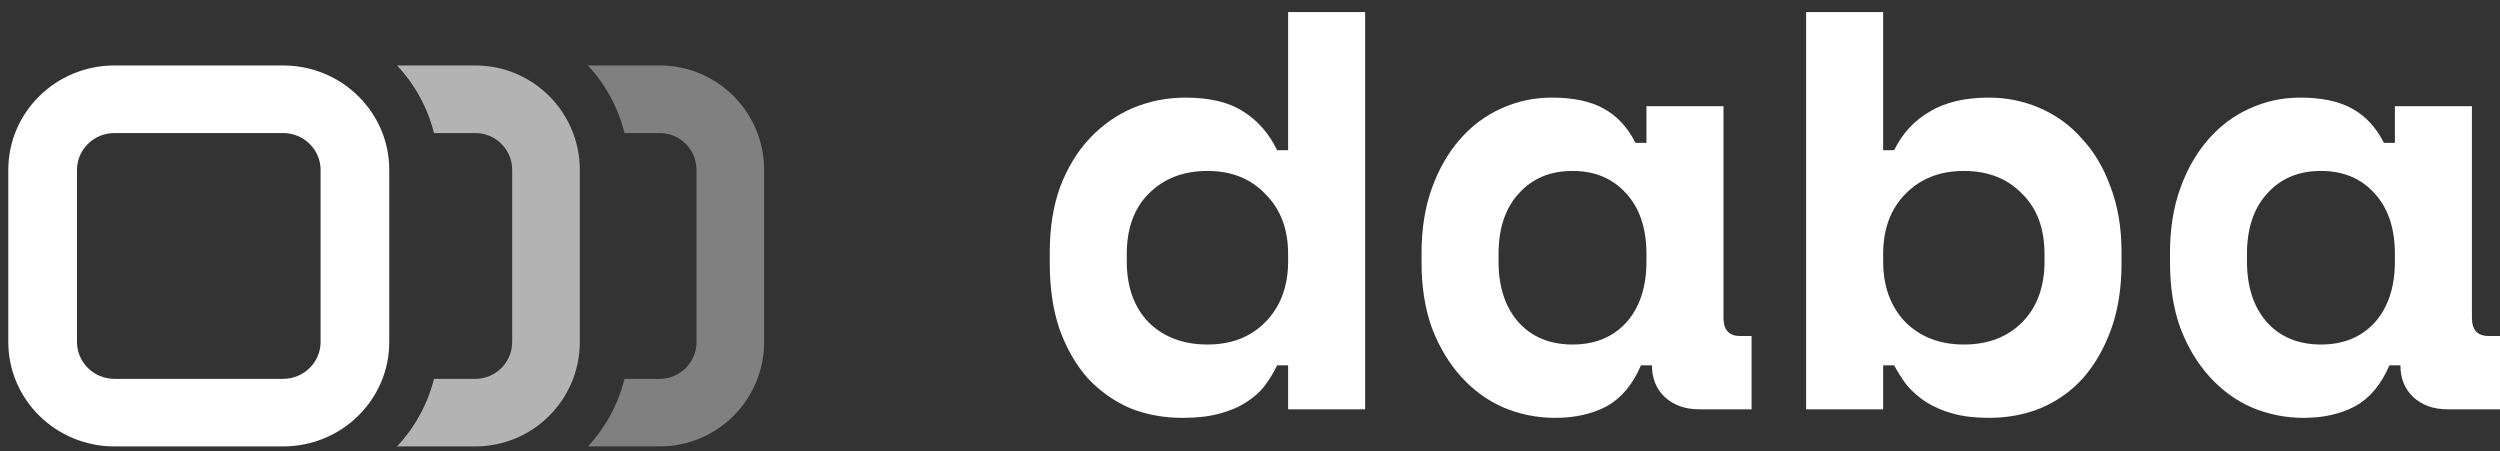
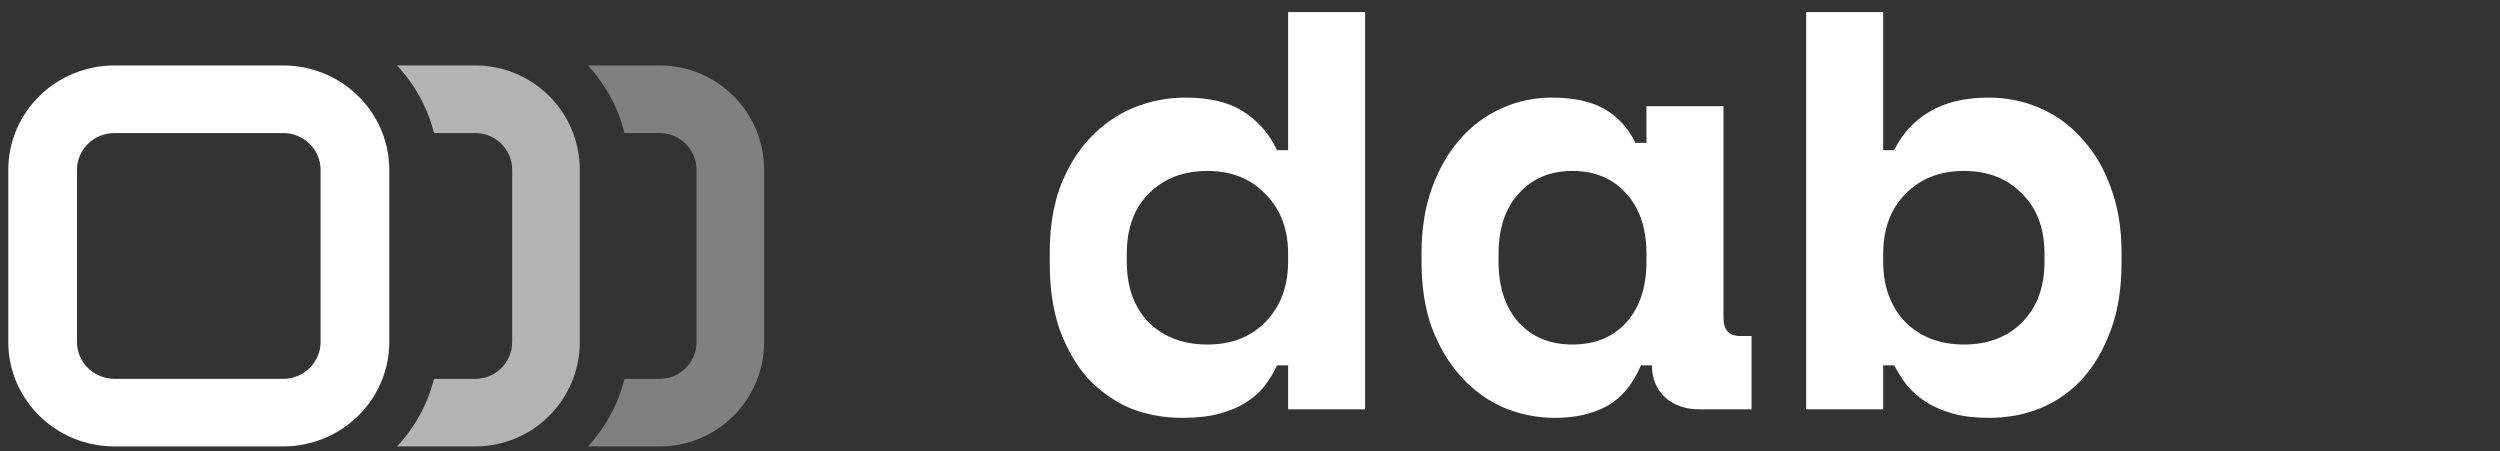
<svg xmlns="http://www.w3.org/2000/svg" width="72" height="13" viewBox="0 0 72 13" fill="none">
  <rect x="0" y="0" width="72" height="13" fill="#333333" stroke="none" />
  <path d="M37.098 10.521H36.781C36.687 10.72 36.57 10.914 36.429 11.101C36.3 11.277 36.124 11.436 35.901 11.577C35.69 11.717 35.432 11.829 35.127 11.911C34.833 11.993 34.475 12.034 34.053 12.034C33.513 12.034 33.009 11.941 32.539 11.753C32.082 11.553 31.677 11.266 31.325 10.89C30.984 10.503 30.715 10.034 30.515 9.482C30.327 8.931 30.233 8.297 30.233 7.581V7.264C30.233 6.56 30.333 5.932 30.533 5.381C30.744 4.829 31.026 4.366 31.378 3.99C31.741 3.603 32.158 3.31 32.627 3.11C33.108 2.911 33.613 2.811 34.141 2.811C34.845 2.811 35.402 2.946 35.813 3.216C36.224 3.474 36.547 3.844 36.781 4.325H37.098V0.347H39.316V11.788H37.098V10.521ZM34.775 9.922C35.467 9.922 36.024 9.705 36.447 9.271C36.881 8.825 37.098 8.244 37.098 7.528V7.317C37.098 6.601 36.881 6.026 36.447 5.592C36.024 5.146 35.467 4.923 34.775 4.923C34.082 4.923 33.519 5.14 33.085 5.575C32.662 5.997 32.451 6.578 32.451 7.317V7.528C32.451 8.268 32.662 8.854 33.085 9.288C33.519 9.711 34.082 9.922 34.775 9.922Z" fill="white" />
  <path d="M47.26 10.521C47.025 11.072 46.696 11.465 46.274 11.7C45.851 11.923 45.359 12.034 44.795 12.034C44.267 12.034 43.769 11.935 43.299 11.735C42.842 11.536 42.437 11.242 42.085 10.855C41.733 10.468 41.451 9.998 41.24 9.447C41.04 8.895 40.941 8.268 40.941 7.564V7.282C40.941 6.59 41.04 5.968 41.24 5.416C41.439 4.865 41.709 4.395 42.05 4.008C42.39 3.621 42.783 3.327 43.229 3.128C43.686 2.917 44.173 2.811 44.69 2.811C45.312 2.811 45.81 2.917 46.186 3.128C46.573 3.339 46.878 3.668 47.101 4.114H47.418V3.058H49.636V9.148C49.636 9.5 49.794 9.676 50.111 9.676H50.445V11.788H48.932C48.533 11.788 48.204 11.671 47.946 11.436C47.7 11.201 47.576 10.896 47.576 10.521H47.26ZM45.288 9.922C45.934 9.922 46.45 9.711 46.837 9.288C47.224 8.854 47.418 8.268 47.418 7.528V7.317C47.418 6.578 47.224 5.997 46.837 5.575C46.45 5.14 45.934 4.923 45.288 4.923C44.643 4.923 44.127 5.14 43.739 5.575C43.352 5.997 43.158 6.578 43.158 7.317V7.528C43.158 8.268 43.352 8.854 43.739 9.288C44.127 9.711 44.643 9.922 45.288 9.922Z" fill="white" />
  <path d="M54.235 11.788H52.017V0.347H54.235V4.325H54.552C54.787 3.844 55.127 3.474 55.573 3.216C56.019 2.946 56.588 2.811 57.28 2.811C57.797 2.811 58.283 2.911 58.741 3.11C59.211 3.31 59.615 3.603 59.956 3.99C60.308 4.366 60.584 4.829 60.783 5.381C60.994 5.932 61.1 6.56 61.1 7.264V7.581C61.1 8.297 61 8.931 60.801 9.482C60.601 10.034 60.331 10.503 59.991 10.89C59.651 11.266 59.246 11.553 58.776 11.753C58.319 11.941 57.82 12.034 57.28 12.034C56.881 12.034 56.535 11.993 56.242 11.911C55.948 11.829 55.69 11.717 55.467 11.577C55.256 11.436 55.074 11.277 54.922 11.101C54.781 10.914 54.658 10.72 54.552 10.521H54.235V11.788ZM56.559 9.922C57.251 9.922 57.808 9.711 58.231 9.288C58.665 8.854 58.882 8.268 58.882 7.528V7.317C58.882 6.578 58.665 5.997 58.231 5.575C57.808 5.14 57.251 4.923 56.559 4.923C55.866 4.923 55.303 5.146 54.869 5.592C54.446 6.026 54.235 6.601 54.235 7.317V7.528C54.235 8.244 54.446 8.825 54.869 9.271C55.303 9.705 55.866 9.922 56.559 9.922Z" fill="white" />
-   <path d="M68.815 10.521C68.58 11.072 68.251 11.465 67.829 11.7C67.406 11.923 66.914 12.034 66.35 12.034C65.822 12.034 65.324 11.935 64.854 11.735C64.397 11.536 63.992 11.242 63.64 10.855C63.288 10.468 63.006 9.998 62.795 9.447C62.595 8.895 62.496 8.268 62.496 7.564V7.282C62.496 6.59 62.595 5.968 62.795 5.416C62.994 4.865 63.264 4.395 63.605 4.008C63.945 3.621 64.338 3.327 64.784 3.128C65.242 2.917 65.728 2.811 66.245 2.811C66.867 2.811 67.365 2.917 67.741 3.128C68.128 3.339 68.433 3.668 68.656 4.114H68.973V3.058H71.191V9.148C71.191 9.5 71.349 9.676 71.666 9.676H72.001V11.788H70.487C70.088 11.788 69.759 11.671 69.501 11.436C69.255 11.201 69.132 10.896 69.132 10.521H68.815ZM66.843 9.922C67.489 9.922 68.005 9.711 68.392 9.288C68.779 8.854 68.973 8.268 68.973 7.528V7.317C68.973 6.578 68.779 5.997 68.392 5.575C68.005 5.14 67.489 4.923 66.843 4.923C66.198 4.923 65.682 5.14 65.294 5.575C64.907 5.997 64.713 6.578 64.713 7.317V7.528C64.713 8.268 64.907 8.854 65.294 9.288C65.682 9.711 66.198 9.922 66.843 9.922Z" fill="white" />
  <path d="M16.933 1.885C17.435 2.426 17.803 3.092 17.985 3.832H18.999C19.585 3.832 20.06 4.307 20.06 4.893V9.849C20.06 10.435 19.585 10.911 18.999 10.911H17.985C17.803 11.65 17.435 12.317 16.933 12.857H18.999C20.66 12.857 22.007 11.51 22.007 9.849V4.893C22.007 3.232 20.66 1.885 18.999 1.885H16.933Z" fill="#808080" />
  <path d="M11.434 12.857H13.689C15.351 12.857 16.698 11.51 16.698 9.849V4.893C16.698 3.232 15.351 1.885 13.689 1.885H11.434C11.941 2.424 12.314 3.09 12.498 3.832H13.689C14.276 3.832 14.751 4.307 14.751 4.893V9.849C14.751 10.435 14.276 10.911 13.689 10.911H12.498C12.314 11.652 11.941 12.318 11.434 12.857Z" fill="#B3B3B3" />
  <path fill-rule="evenodd" clip-rule="evenodd" d="M8.153 12.857H3.297C1.608 12.857 0.239 11.51 0.239 9.849V4.893C0.239 3.232 1.608 1.885 3.297 1.885H8.153C9.842 1.885 11.211 3.232 11.211 4.893V9.849C11.211 11.51 9.842 12.857 8.153 12.857ZM3.297 10.911C2.701 10.911 2.217 10.435 2.217 9.849V4.893C2.217 4.307 2.701 3.832 3.297 3.832H8.153C8.749 3.832 9.233 4.307 9.233 4.893V9.849C9.233 10.435 8.749 10.911 8.153 10.911H3.297Z" fill="white" />
</svg>